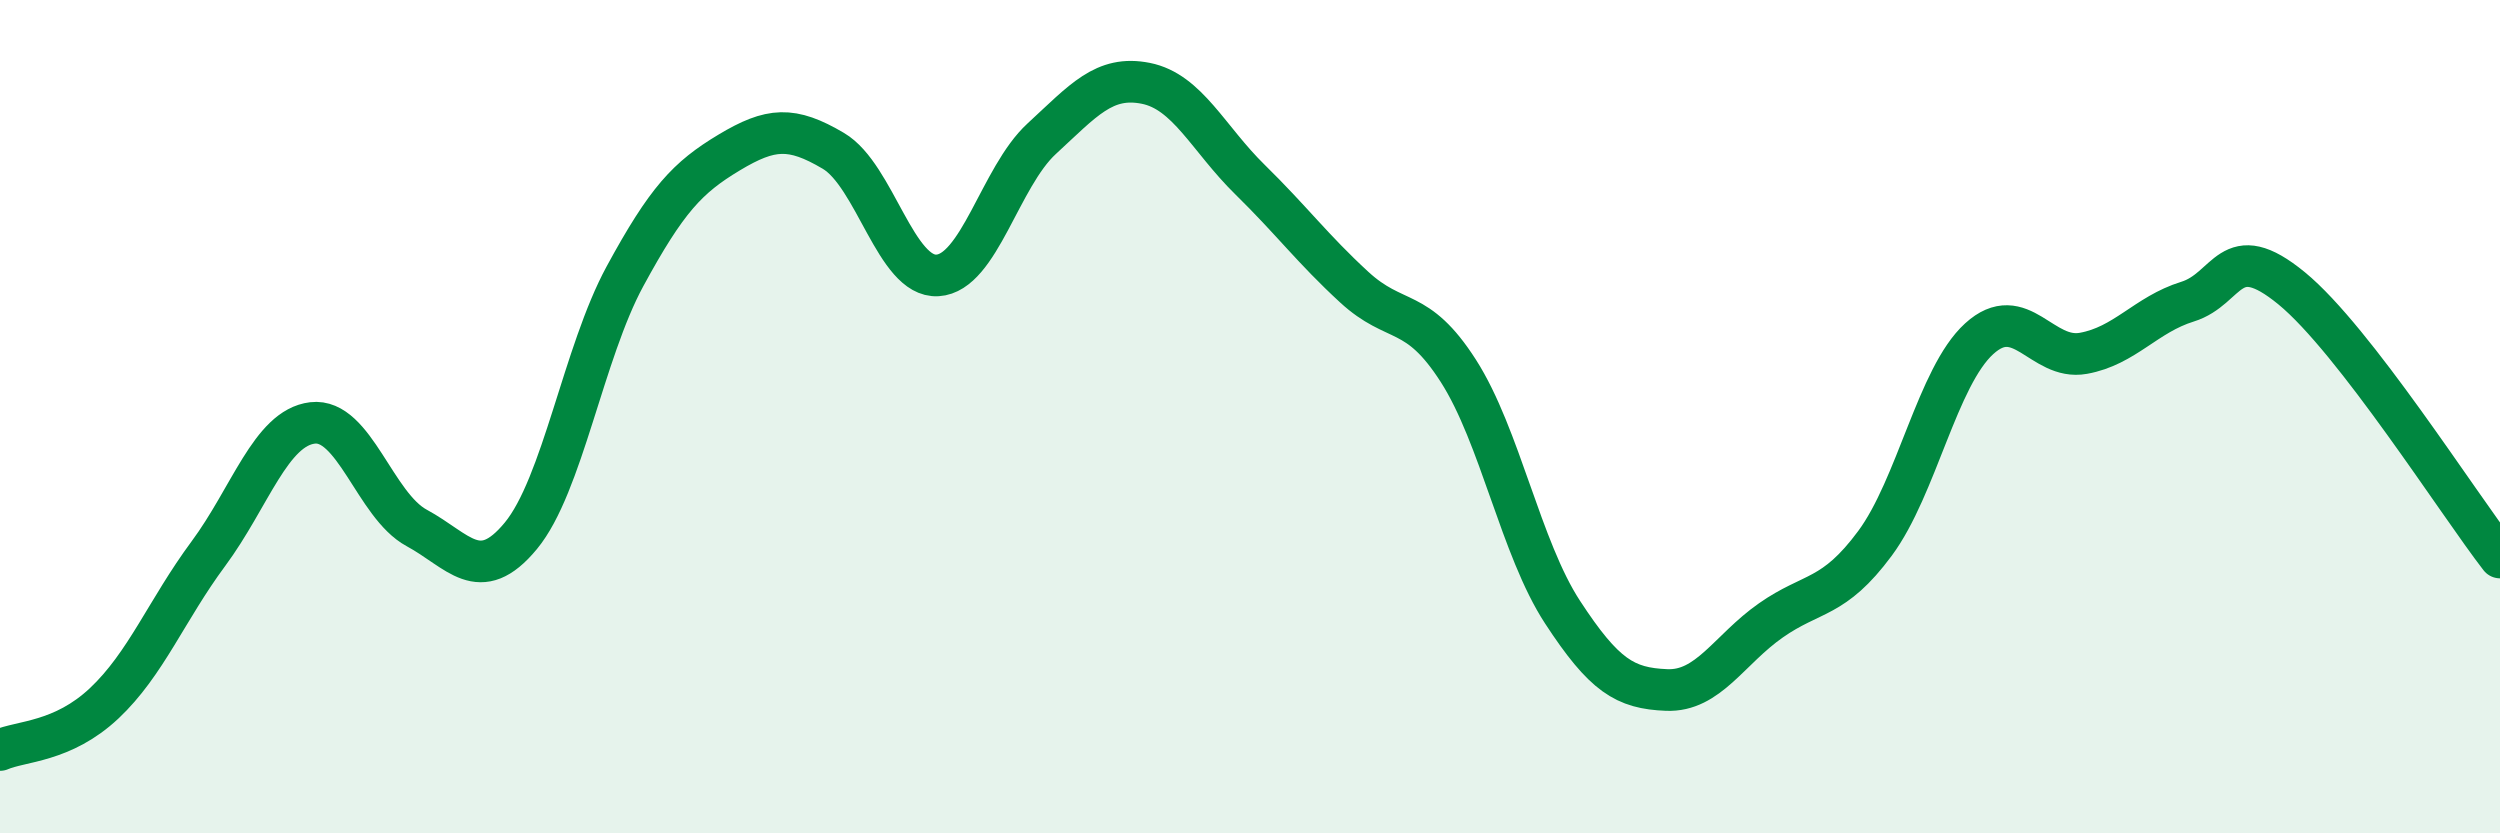
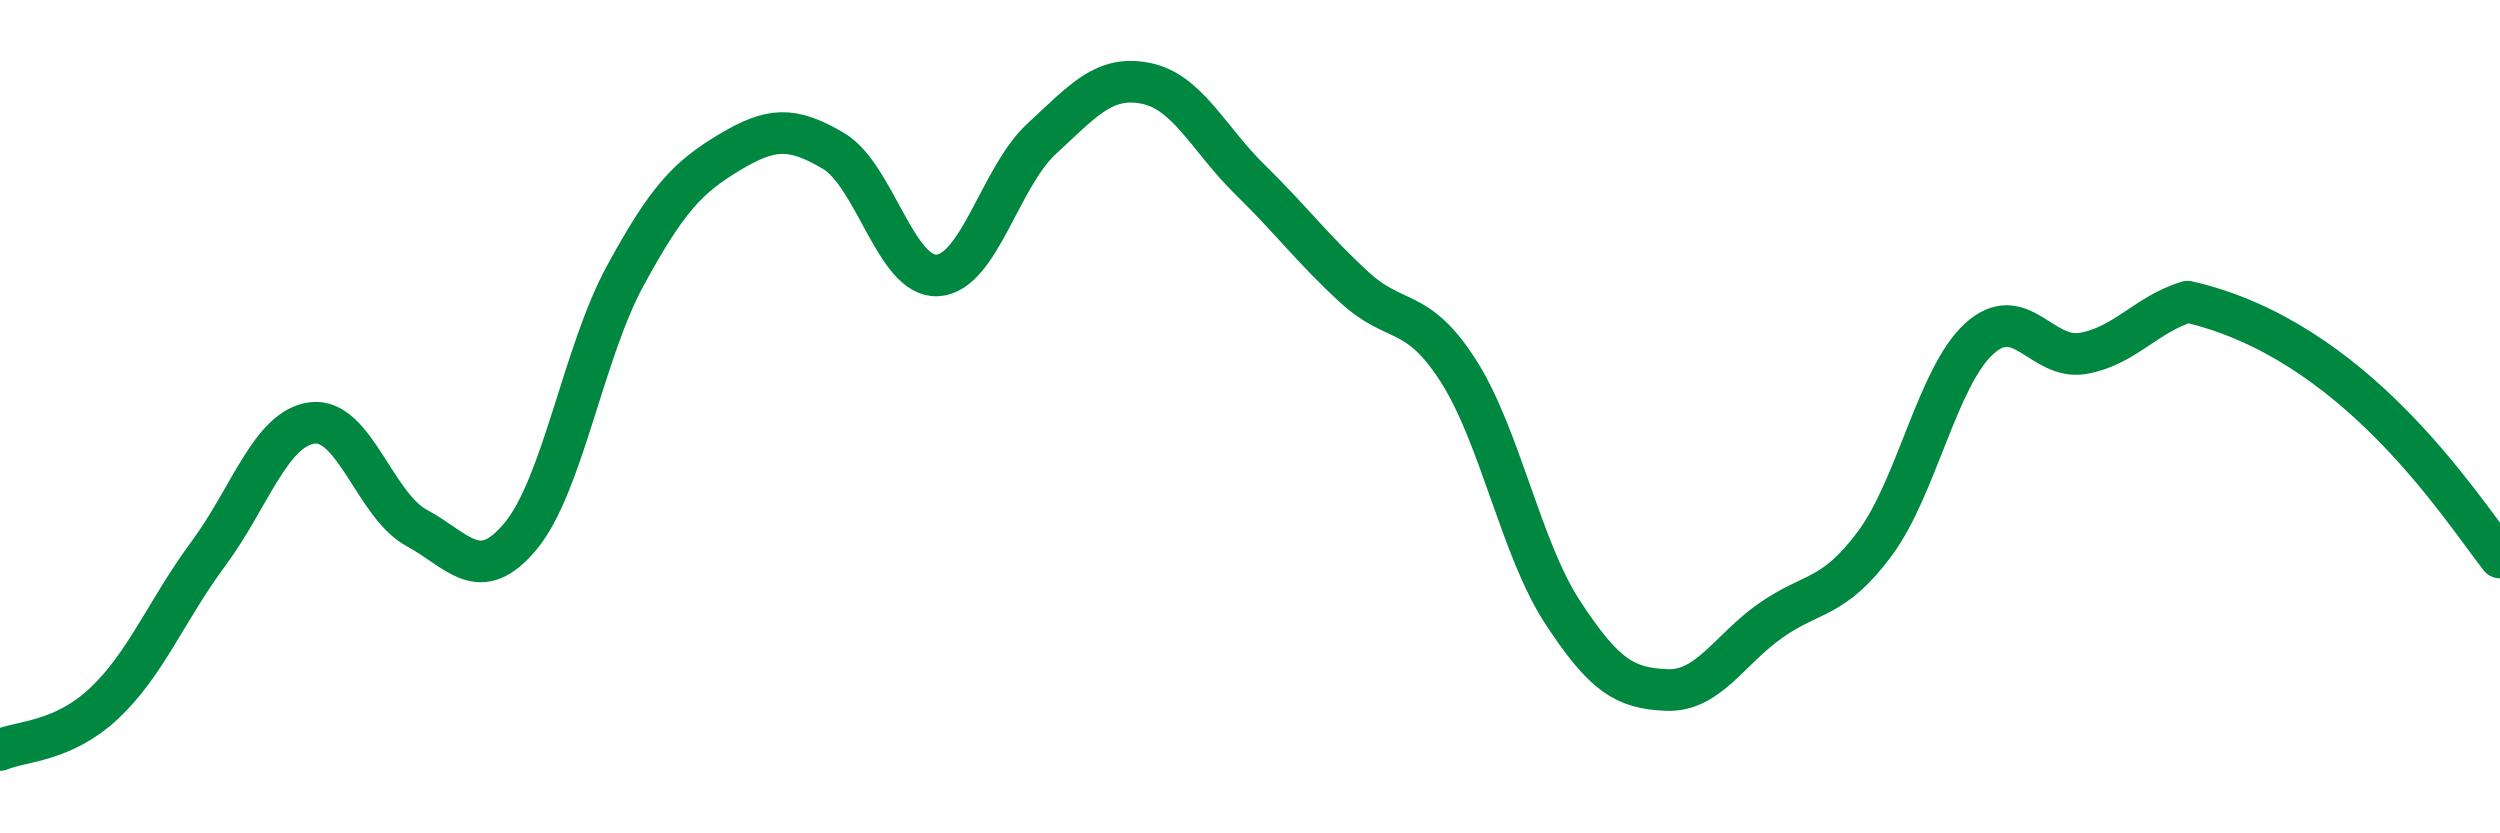
<svg xmlns="http://www.w3.org/2000/svg" width="60" height="20" viewBox="0 0 60 20">
-   <path d="M 0,18 C 0.5,17.78 1.5,17.82 2.5,16.88 C 3.5,15.94 4,14.64 5,13.29 C 6,11.94 6.5,10.27 7.5,10.15 C 8.5,10.03 9,12.13 10,12.67 C 11,13.21 11.5,14.07 12.5,12.86 C 13.5,11.65 14,8.47 15,6.63 C 16,4.79 16.5,4.26 17.5,3.66 C 18.5,3.06 19,3.03 20,3.62 C 21,4.21 21.5,6.67 22.5,6.61 C 23.5,6.55 24,4.25 25,3.33 C 26,2.41 26.5,1.8 27.5,2 C 28.5,2.2 29,3.33 30,4.31 C 31,5.29 31.5,5.97 32.5,6.89 C 33.5,7.81 34,7.34 35,8.9 C 36,10.46 36.5,13.16 37.5,14.69 C 38.5,16.22 39,16.52 40,16.56 C 41,16.6 41.5,15.59 42.5,14.89 C 43.5,14.19 44,14.39 45,13.04 C 46,11.69 46.5,9.04 47.5,8.13 C 48.5,7.22 49,8.66 50,8.48 C 51,8.3 51.5,7.55 52.5,7.24 C 53.5,6.93 53.5,5.69 55,6.92 C 56.5,8.15 59,12.09 60,13.38L60 20L0 20Z" fill="#008740" opacity="0.1" stroke-linecap="round" stroke-linejoin="round" />
-   <path d="M 0,18 C 0.5,17.78 1.5,17.82 2.5,16.88 C 3.5,15.94 4,14.64 5,13.29 C 6,11.94 6.5,10.27 7.5,10.15 C 8.5,10.03 9,12.13 10,12.67 C 11,13.21 11.5,14.07 12.5,12.86 C 13.5,11.65 14,8.47 15,6.63 C 16,4.79 16.5,4.26 17.5,3.66 C 18.5,3.06 19,3.03 20,3.62 C 21,4.21 21.5,6.67 22.5,6.61 C 23.5,6.55 24,4.25 25,3.33 C 26,2.41 26.5,1.8 27.5,2 C 28.5,2.2 29,3.33 30,4.31 C 31,5.29 31.5,5.97 32.5,6.89 C 33.5,7.81 34,7.34 35,8.9 C 36,10.46 36.5,13.16 37.5,14.69 C 38.5,16.22 39,16.52 40,16.56 C 41,16.6 41.5,15.59 42.5,14.89 C 43.5,14.19 44,14.39 45,13.04 C 46,11.69 46.5,9.04 47.5,8.13 C 48.5,7.22 49,8.66 50,8.48 C 51,8.3 51.5,7.55 52.5,7.24 C 53.5,6.93 53.5,5.69 55,6.92 C 56.5,8.15 59,12.09 60,13.38" stroke="#008740" stroke-width="1" fill="none" stroke-linecap="round" stroke-linejoin="round" />
+   <path d="M 0,18 C 0.5,17.78 1.5,17.82 2.5,16.88 C 3.5,15.94 4,14.64 5,13.29 C 6,11.94 6.5,10.27 7.5,10.15 C 8.5,10.03 9,12.13 10,12.67 C 11,13.21 11.5,14.07 12.5,12.86 C 13.5,11.65 14,8.47 15,6.63 C 16,4.79 16.5,4.26 17.5,3.66 C 18.5,3.06 19,3.03 20,3.62 C 21,4.21 21.5,6.67 22.5,6.61 C 23.5,6.55 24,4.25 25,3.33 C 26,2.41 26.5,1.8 27.5,2 C 28.5,2.2 29,3.33 30,4.31 C 31,5.29 31.5,5.97 32.5,6.89 C 33.5,7.81 34,7.34 35,8.9 C 36,10.46 36.5,13.16 37.5,14.69 C 38.5,16.22 39,16.52 40,16.56 C 41,16.6 41.5,15.59 42.5,14.89 C 43.5,14.19 44,14.39 45,13.04 C 46,11.69 46.5,9.04 47.5,8.13 C 48.5,7.22 49,8.66 50,8.48 C 51,8.3 51.5,7.55 52.5,7.24 C 56.5,8.15 59,12.09 60,13.38" stroke="#008740" stroke-width="1" fill="none" stroke-linecap="round" stroke-linejoin="round" />
</svg>